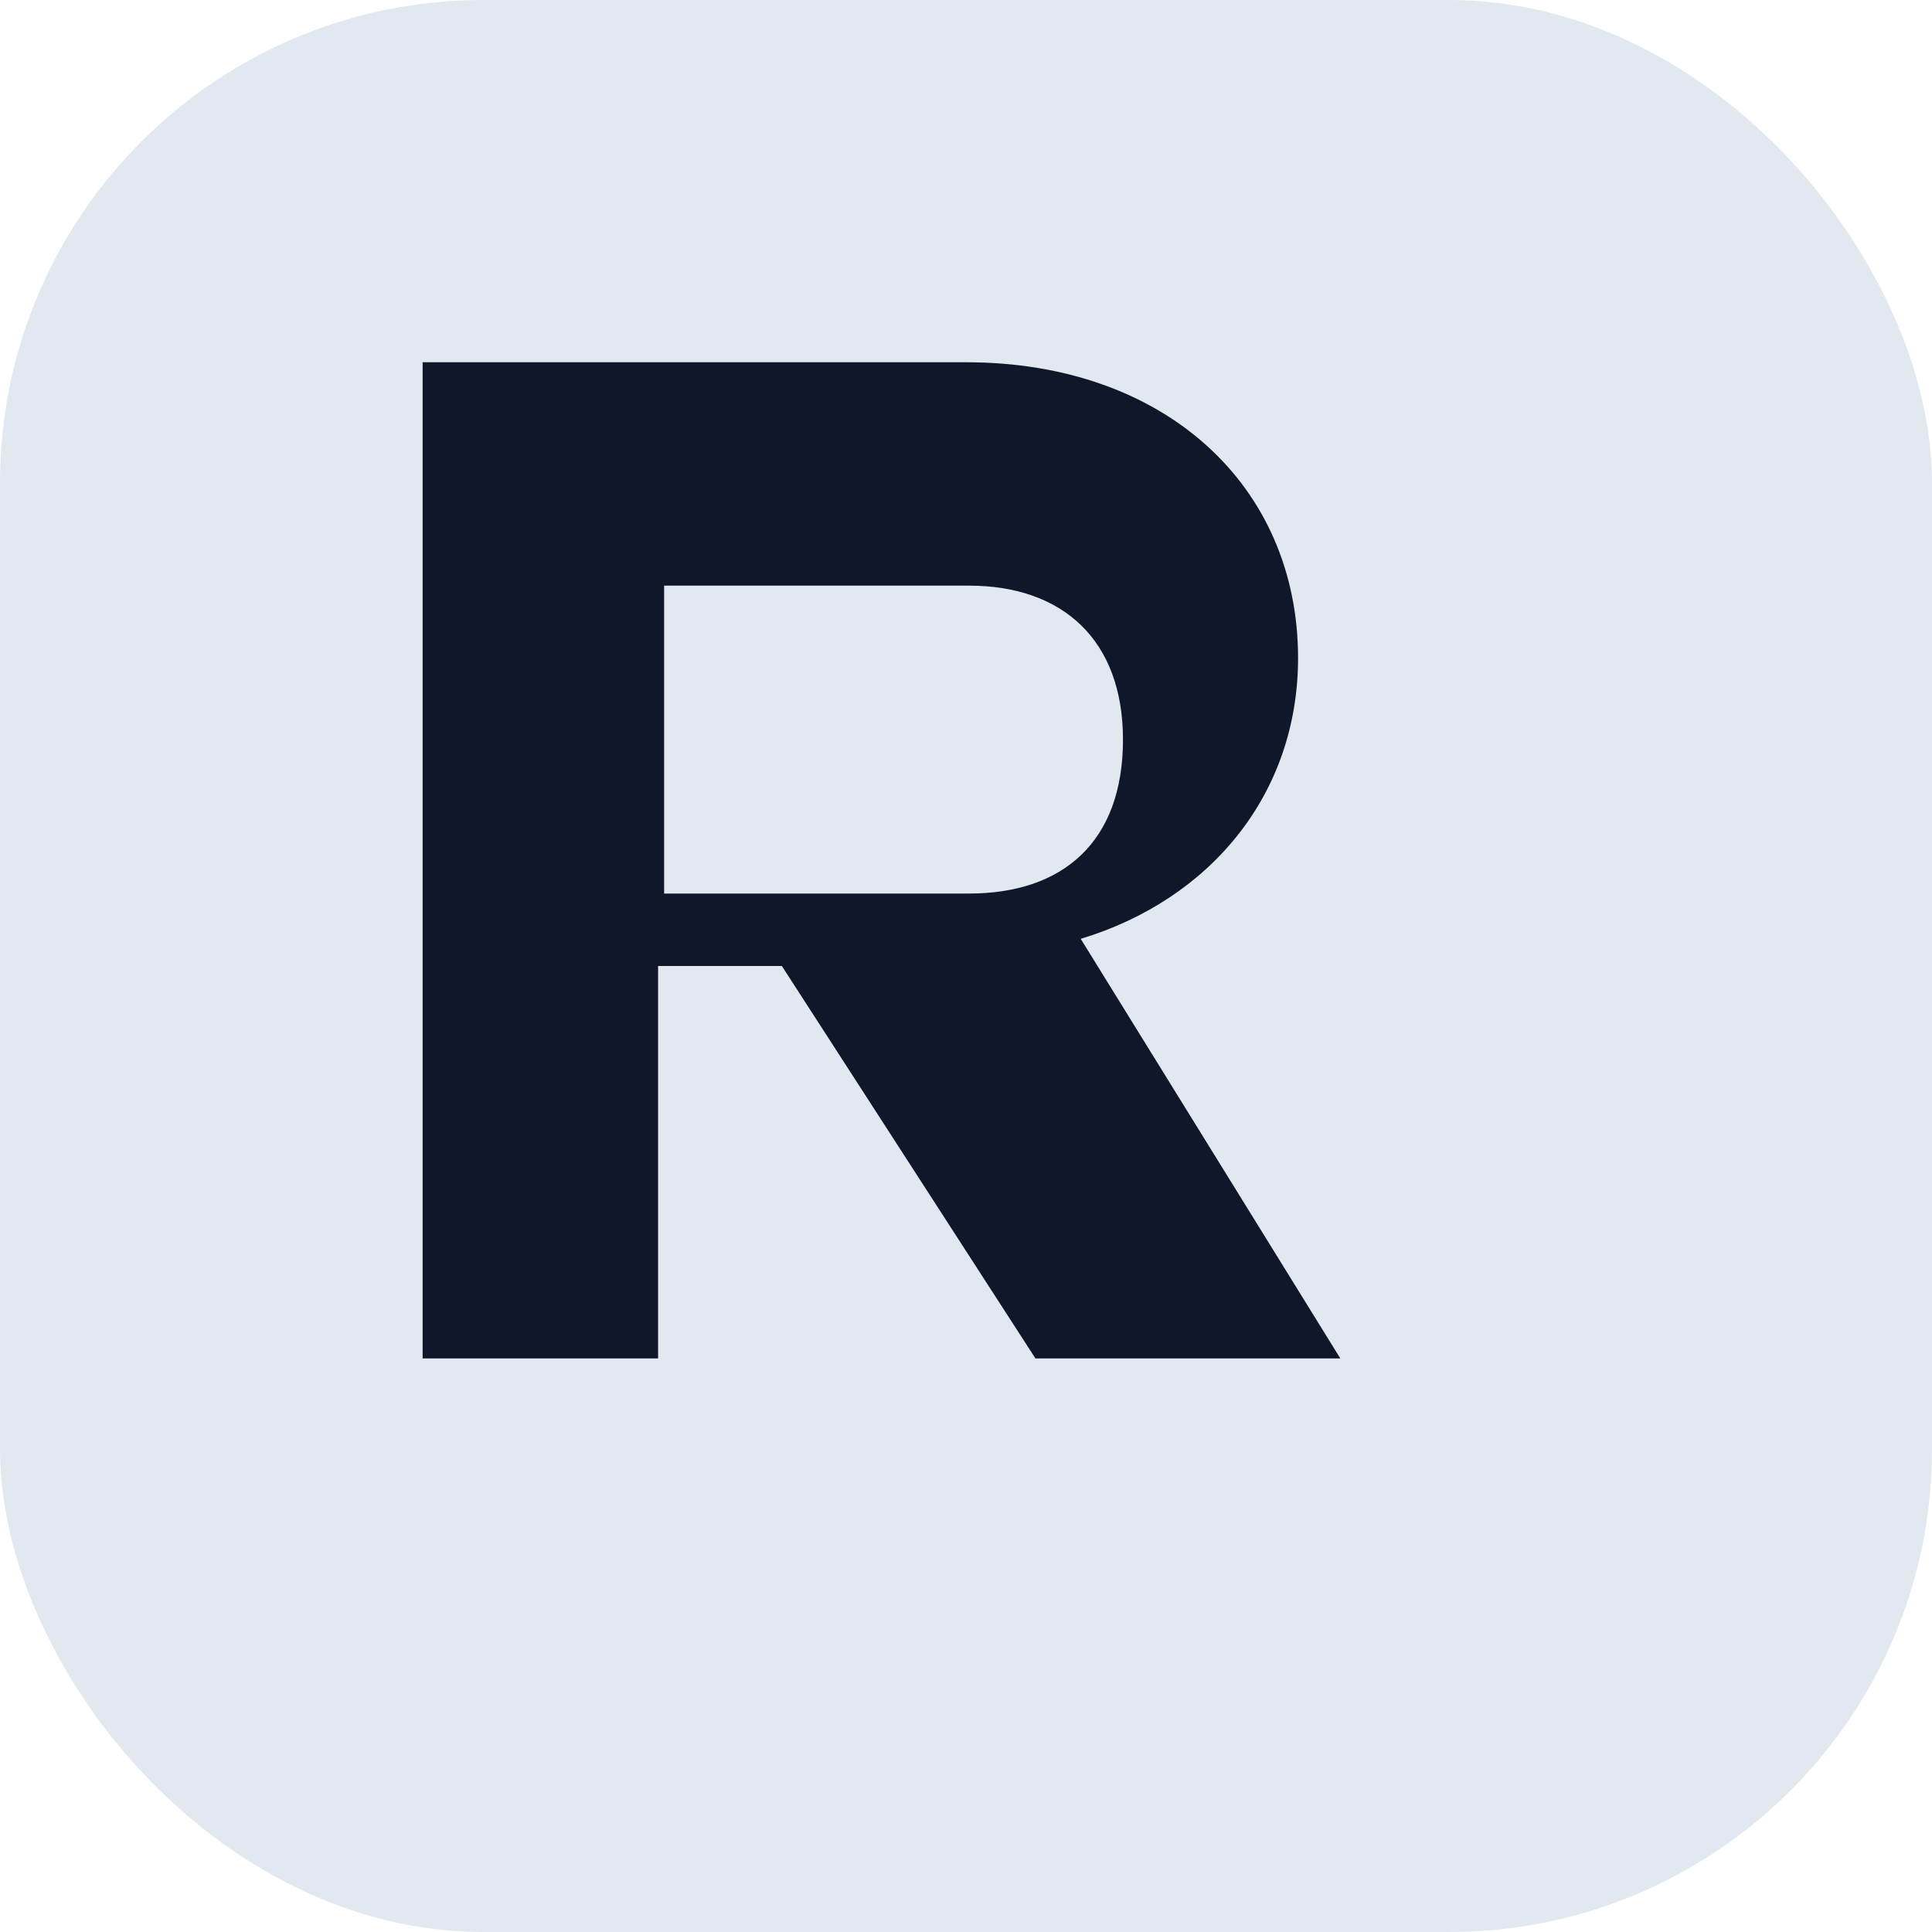
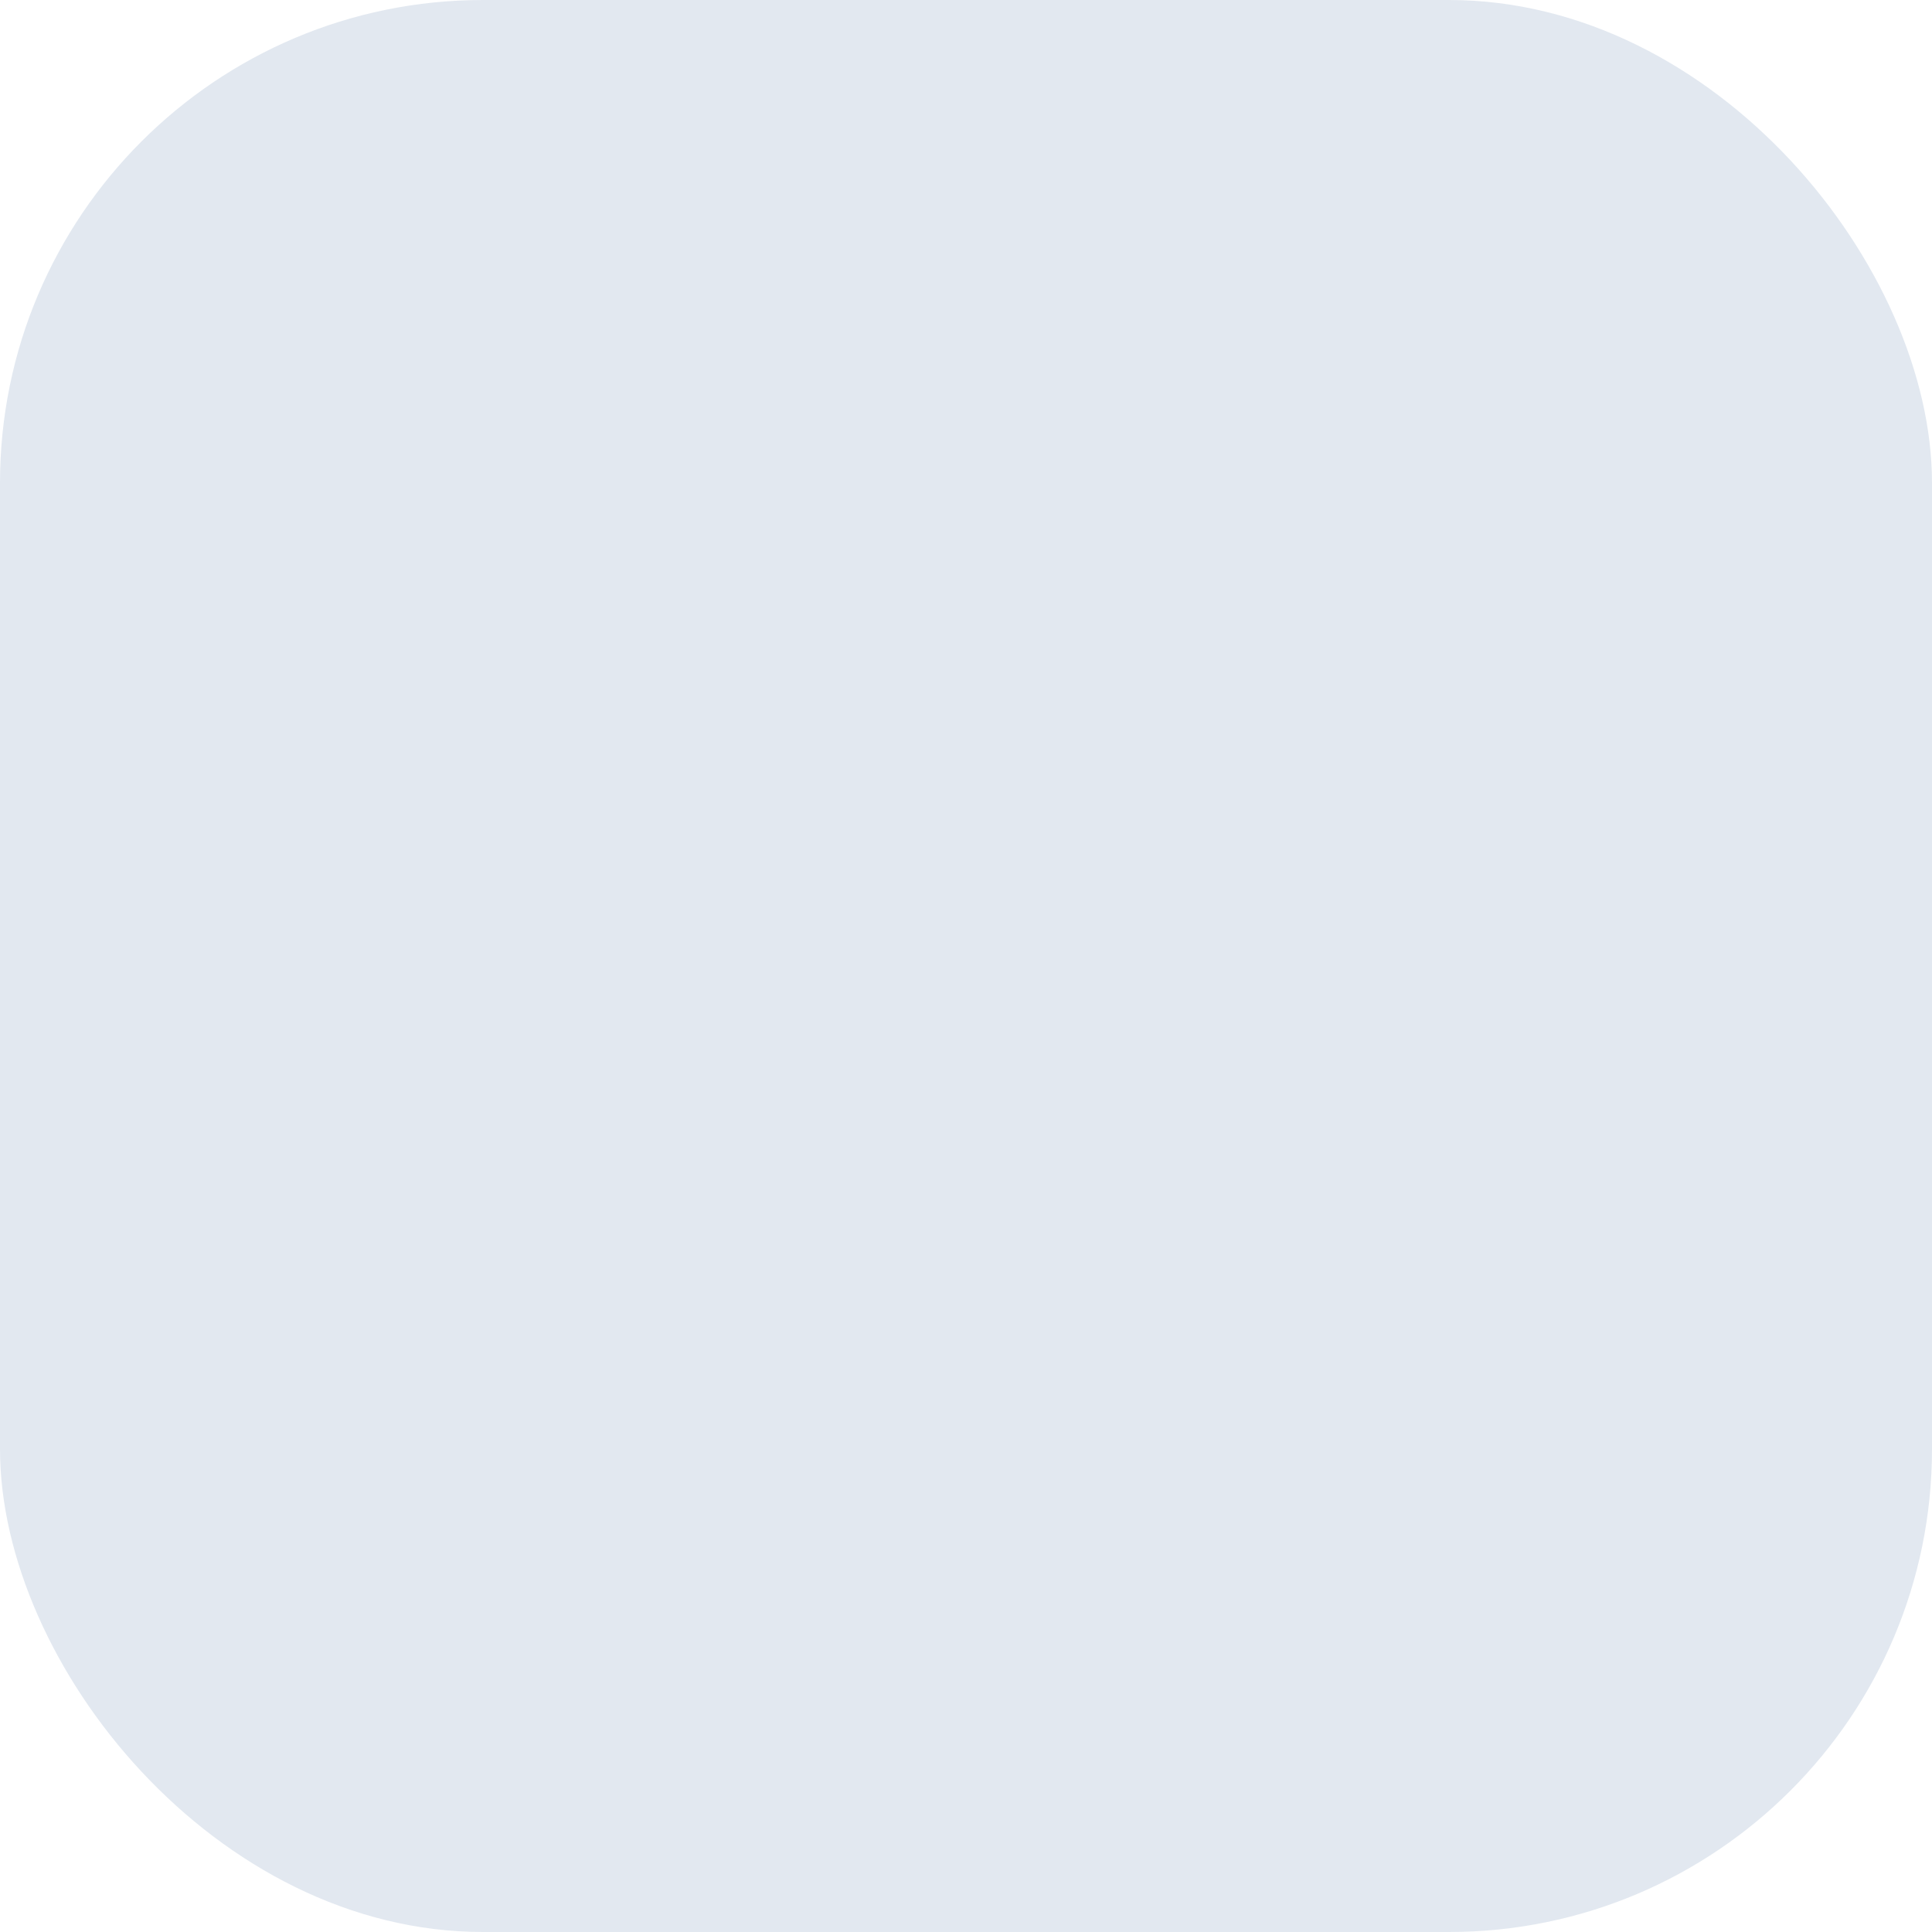
<svg xmlns="http://www.w3.org/2000/svg" viewBox="0 0 64 64">
  <rect width="64" height="64" rx="16" fill="#e2e8f0" />
-   <path fill="#0f172a" d="M14 12h18c6.6 0 11 4.1 11 9.8 0 4.5-2.9 8-7.2 9.3l8.6 13.9H34.3l-8.4-13h-4.1v13H14V12Zm8 7.4v10.2h10.1c3.1 0 5.1-1.7 5.1-5.1 0-3.3-2-5.1-5.1-5.1H22Z" />
</svg>